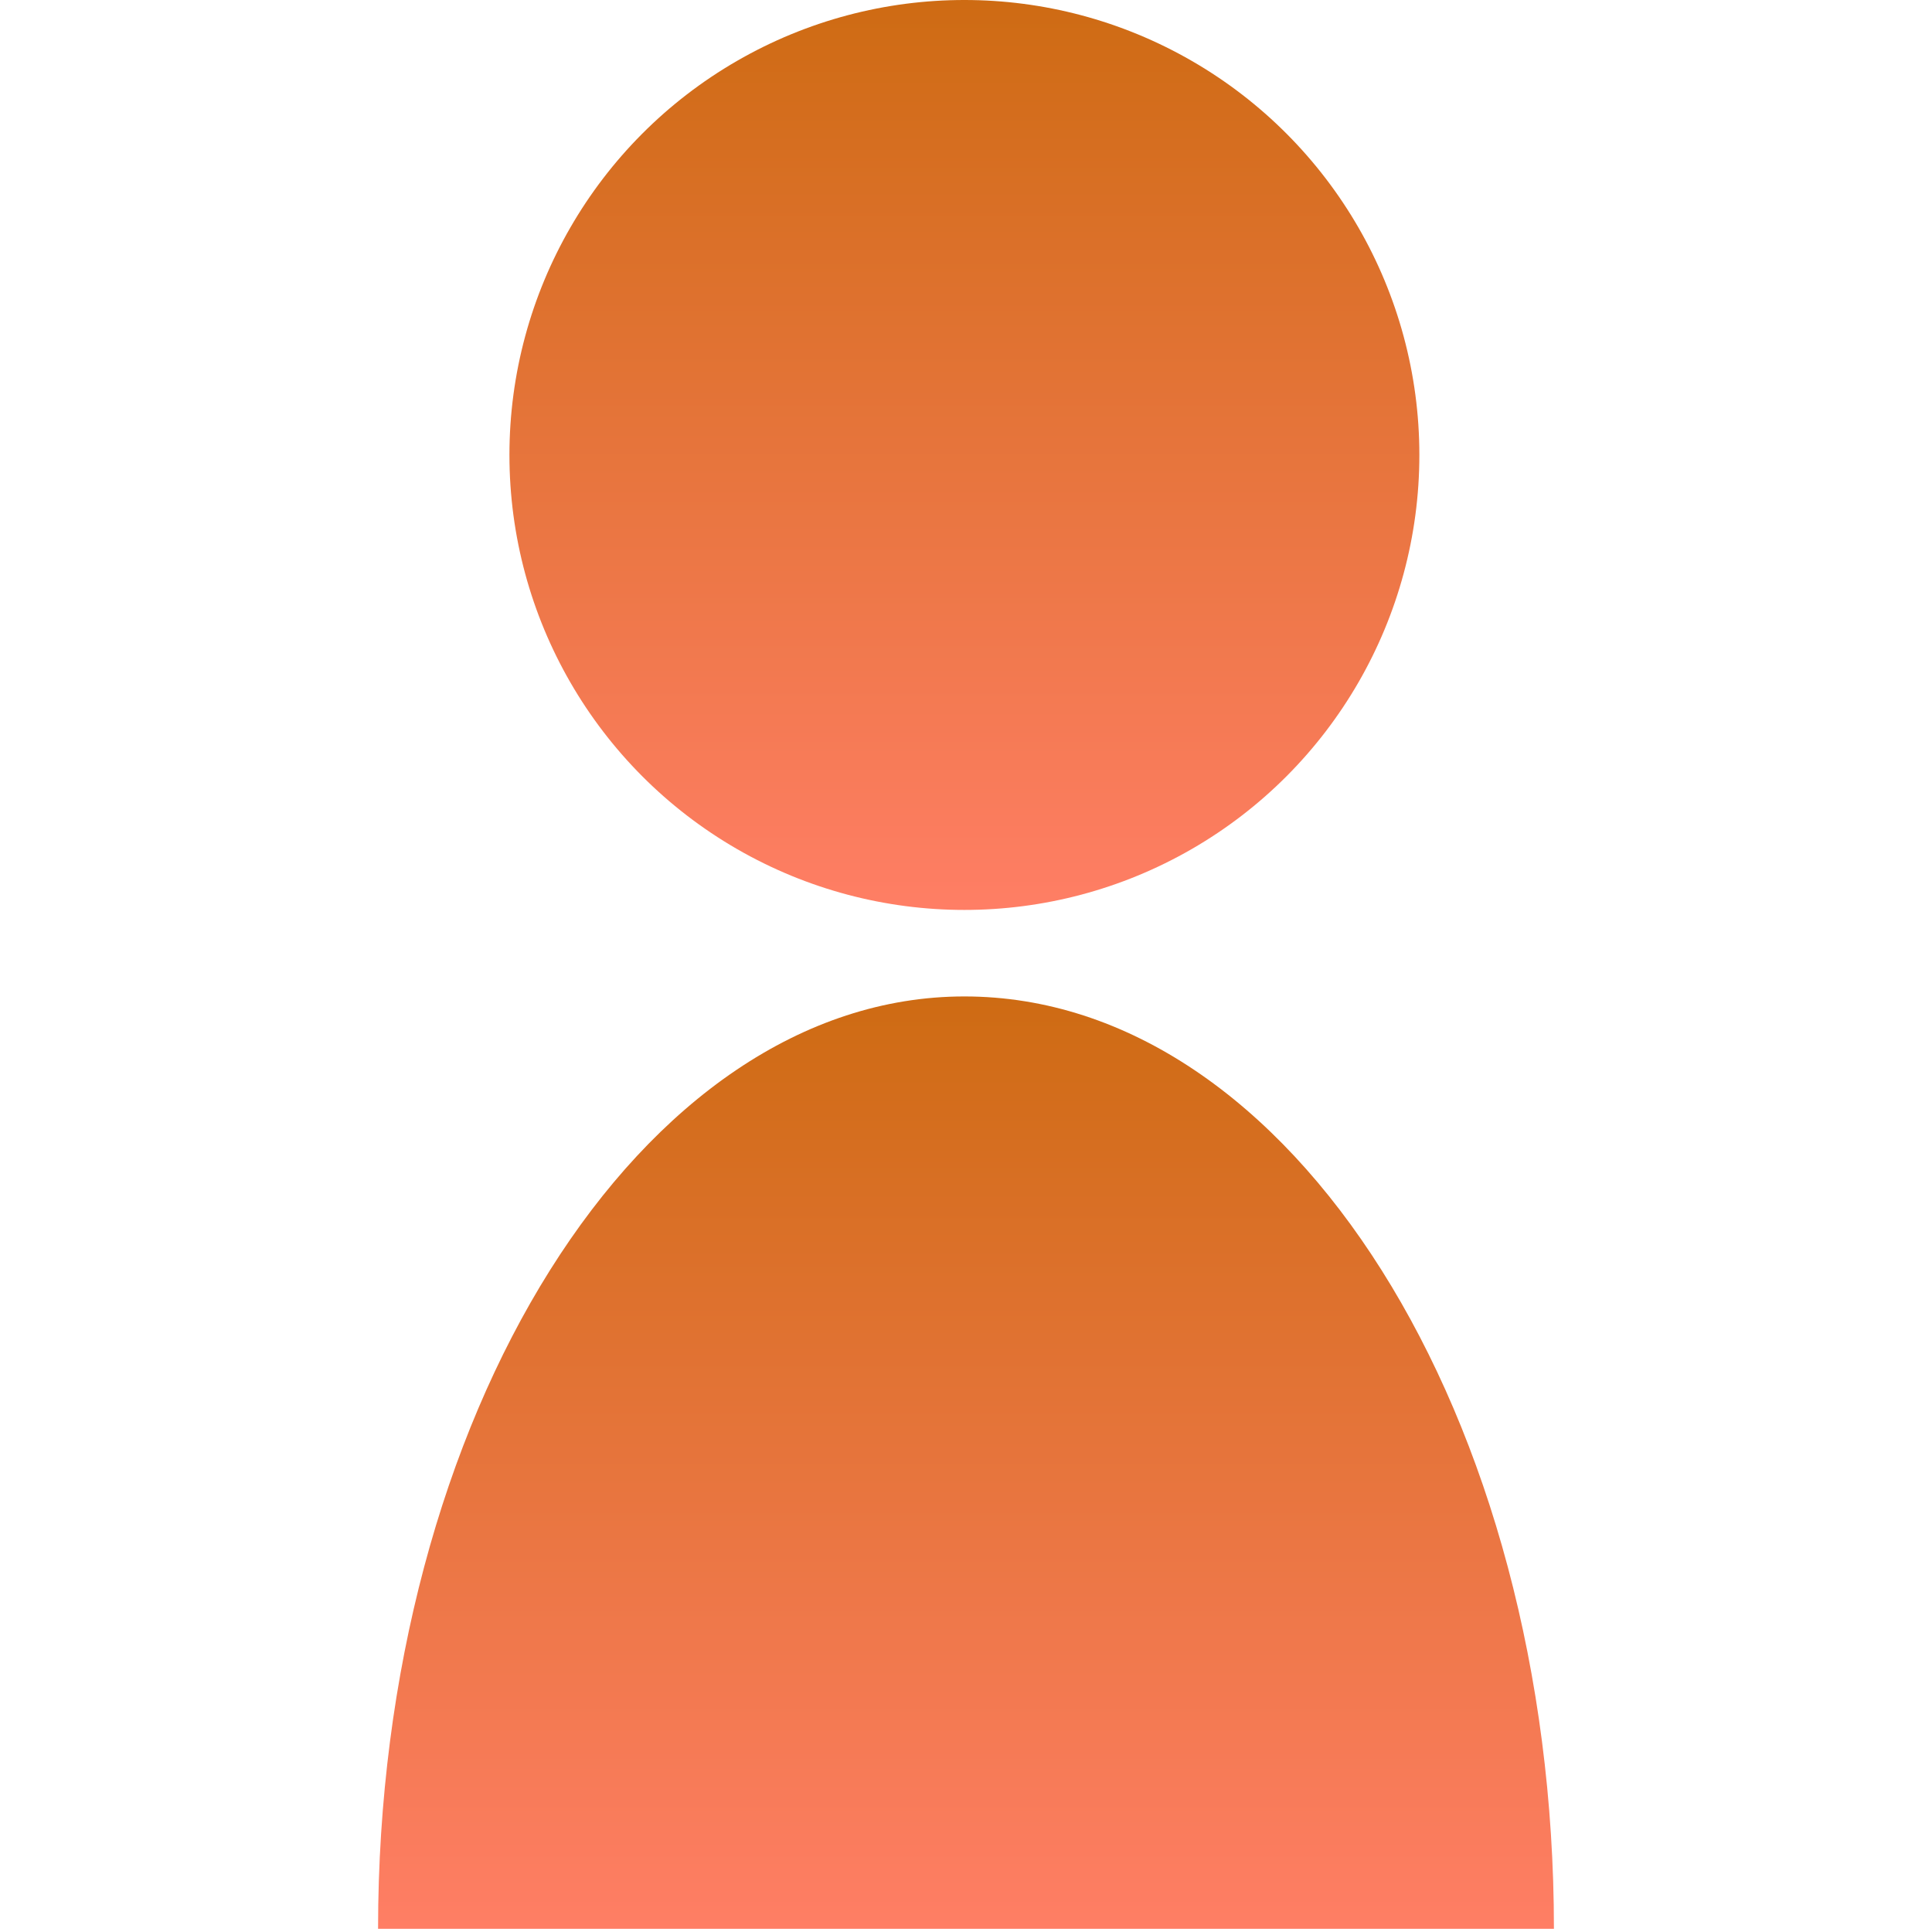
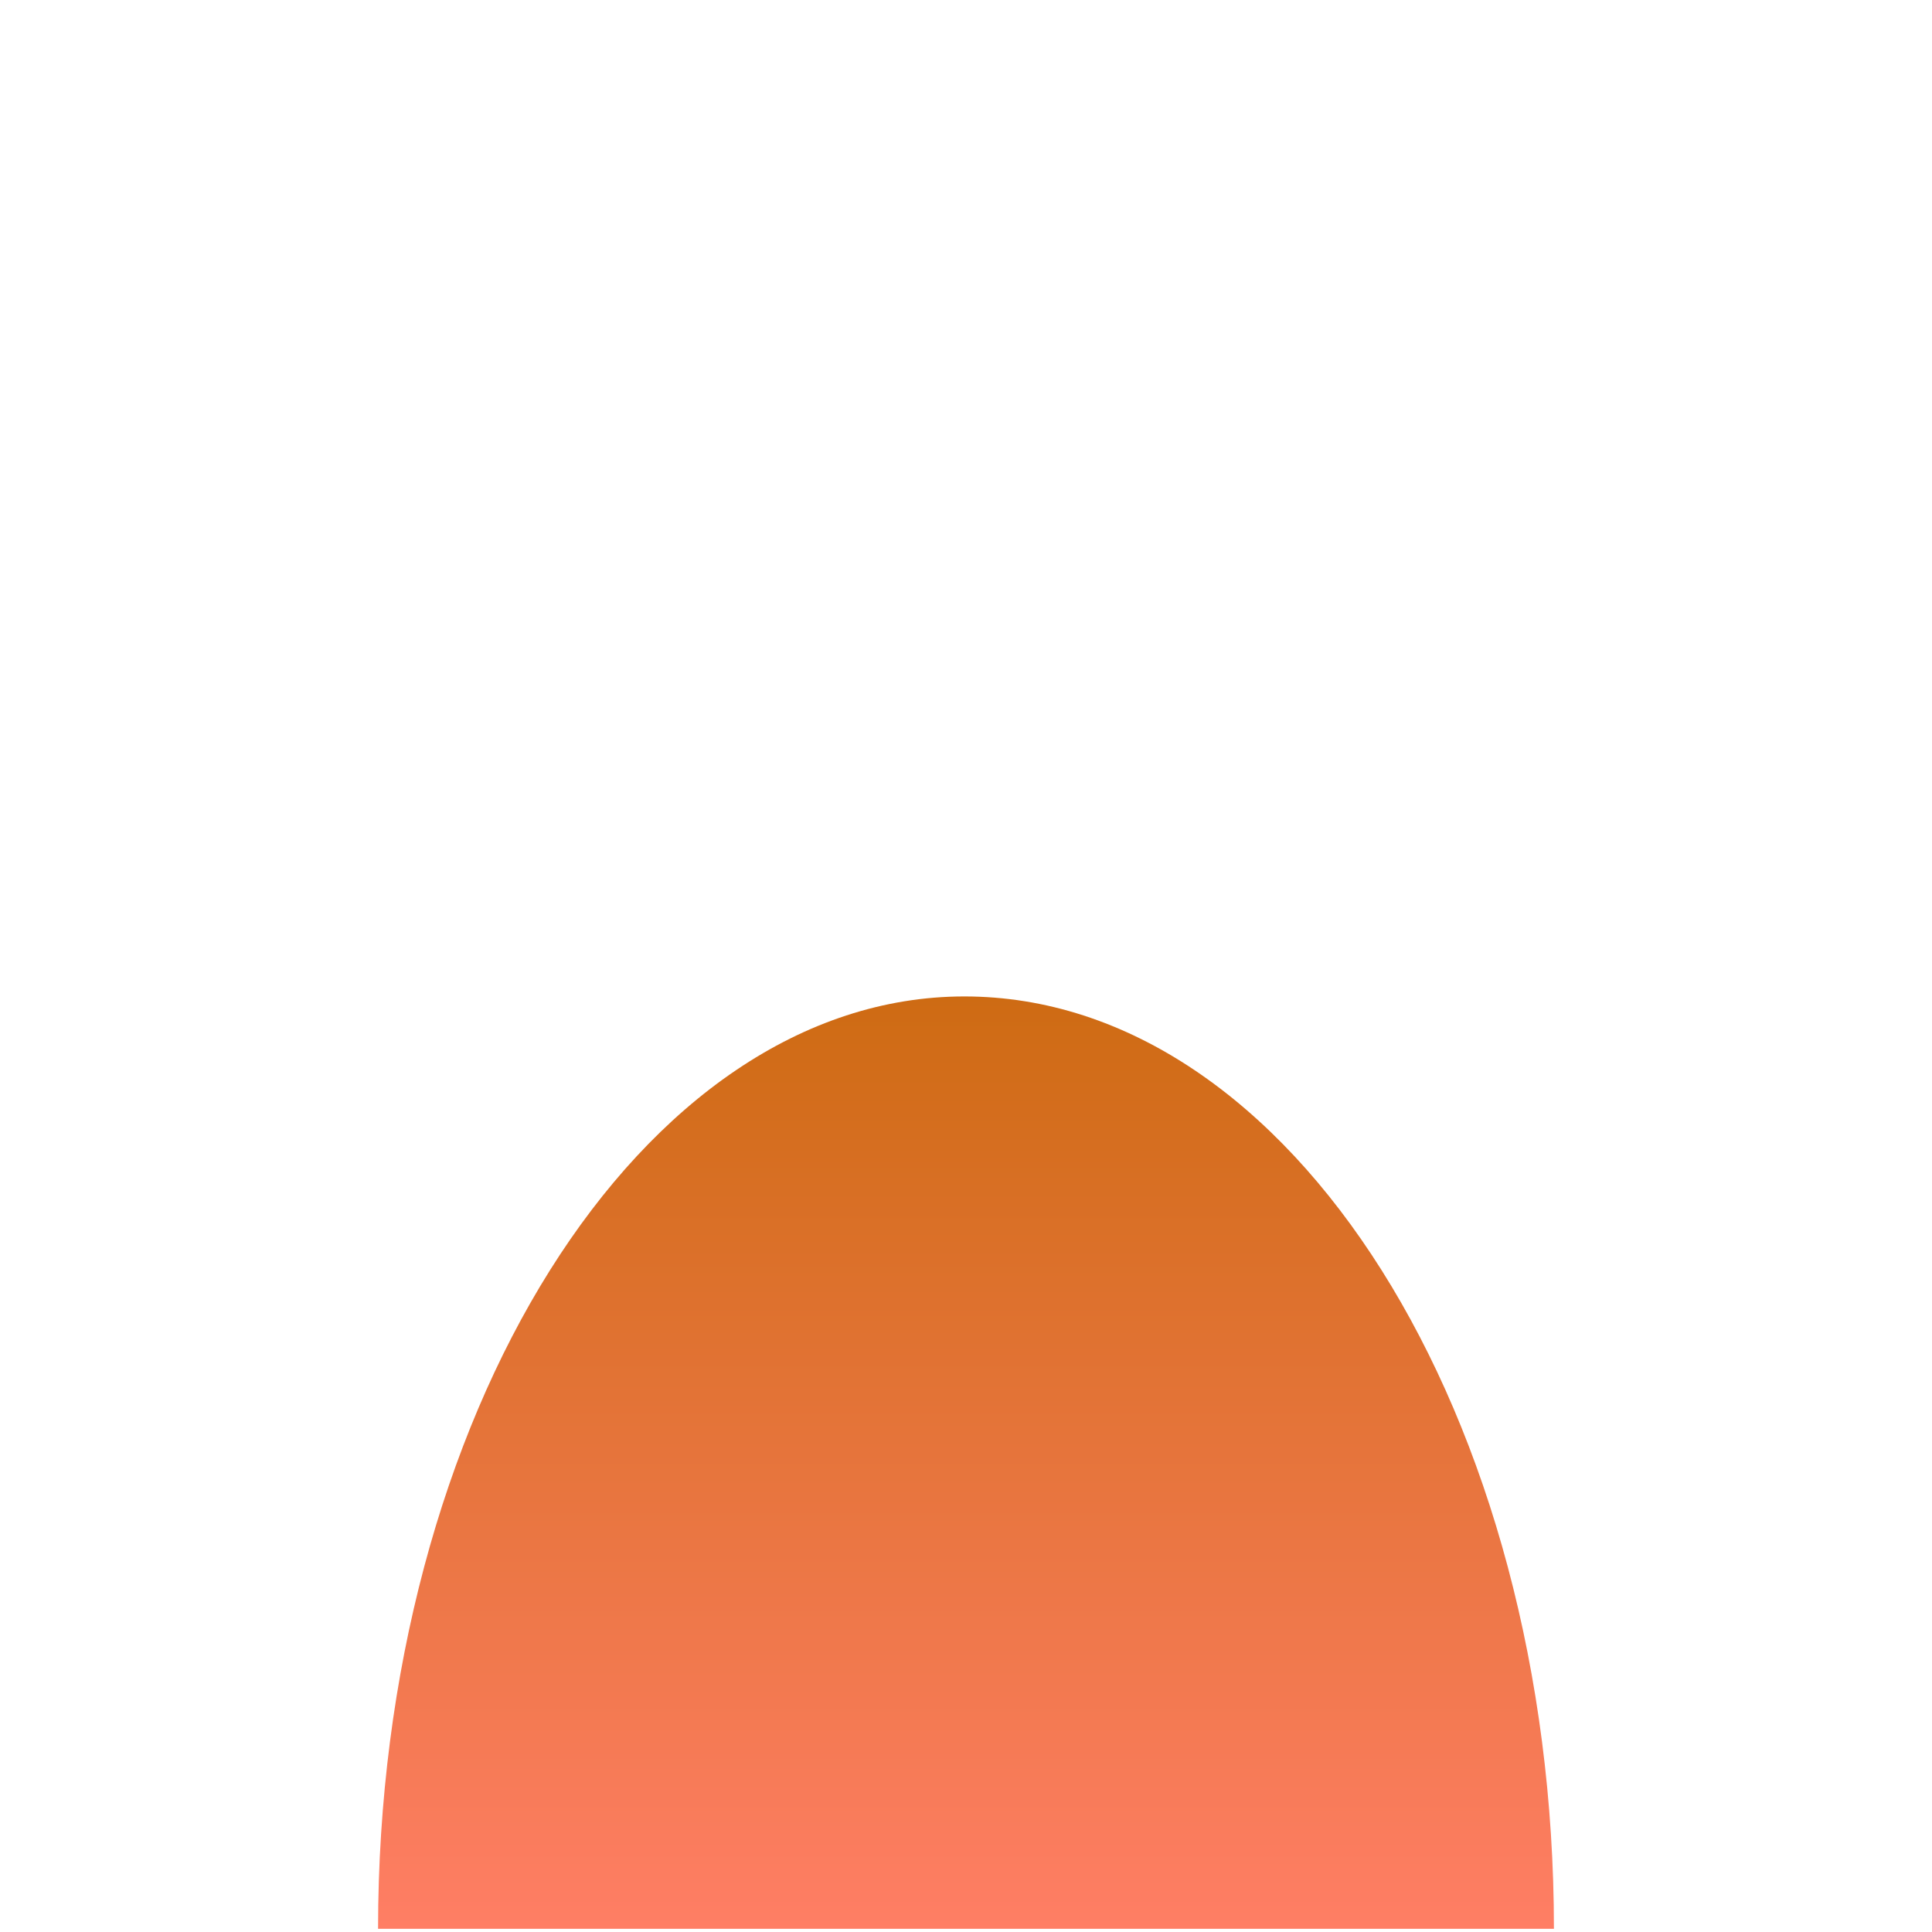
<svg xmlns="http://www.w3.org/2000/svg" version="1.1" id="_レイヤー_1" x="0px" y="0px" viewBox="0 0 60.3 60.3" style="enable-background:new 0 0 60.3 60.3;" xml:space="preserve">
  <style type="text/css">
	.st0{fill:url(#SVGID_1_);}
	.st1{fill:url(#SVGID_00000150078370465013284800000006587513827221011848_);}
</style>
  <linearGradient id="SVGID_1_" gradientUnits="userSpaceOnUse" x1="30.13" y1="808.275" x2="30.13" y2="779.89" gradientTransform="matrix(1 0 0 1 0 -779.89)">
    <stop offset="0" style="stop-color:#FF7E65" />
    <stop offset="1" style="stop-color:#CE6B13" />
  </linearGradient>
-   <circle class="st0" cx="30.1" cy="14.2" r="14.2" />
  <linearGradient id="SVGID_00000163033215676657796410000001385857449691783554_" gradientUnits="userSpaceOnUse" x1="30.13" y1="840.151" x2="30.13" y2="811.001" gradientTransform="matrix(1 0 0 1 0 -779.89)">
    <stop offset="0" style="stop-color:#FF7E65" />
    <stop offset="1" style="stop-color:#CE6B13" />
  </linearGradient>
  <path style="fill:url(#SVGID_00000163033215676657796410000001385857449691783554_);" d="M30.1,31.1c-10.1,0-18.3,13.1-18.3,29.1  h36.7C48.5,44.2,40.3,31.1,30.1,31.1z" />
</svg>